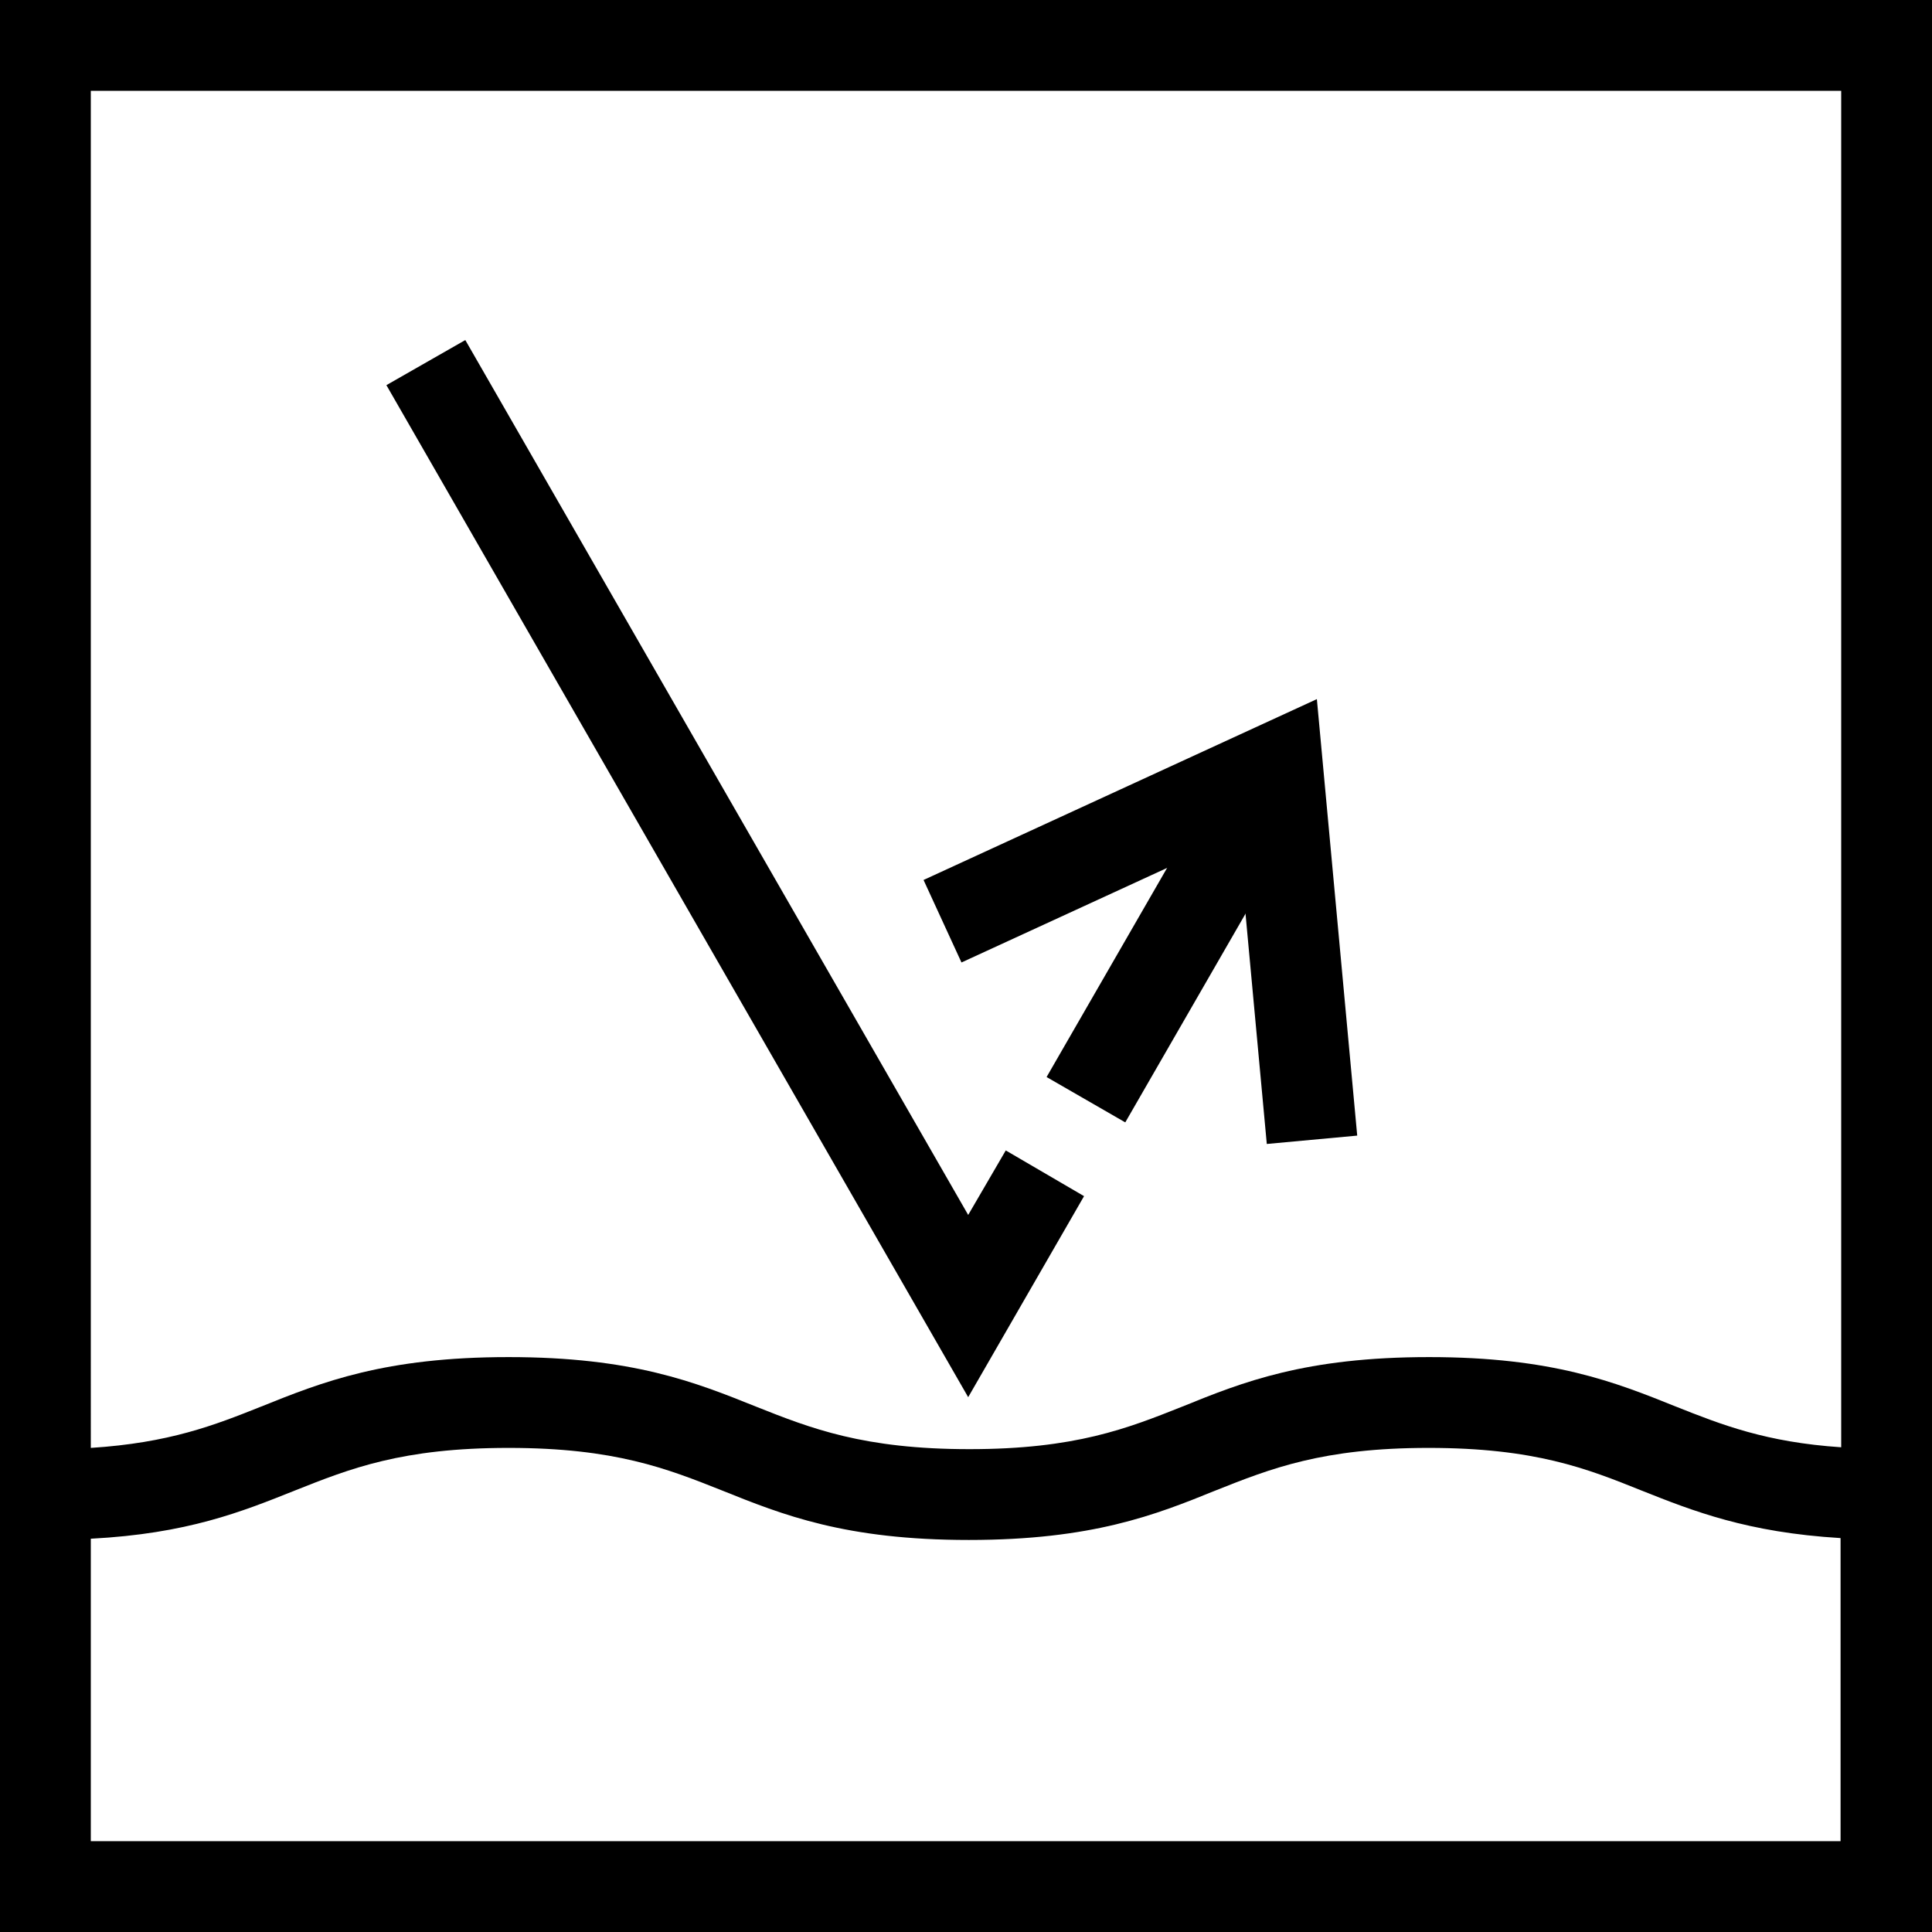
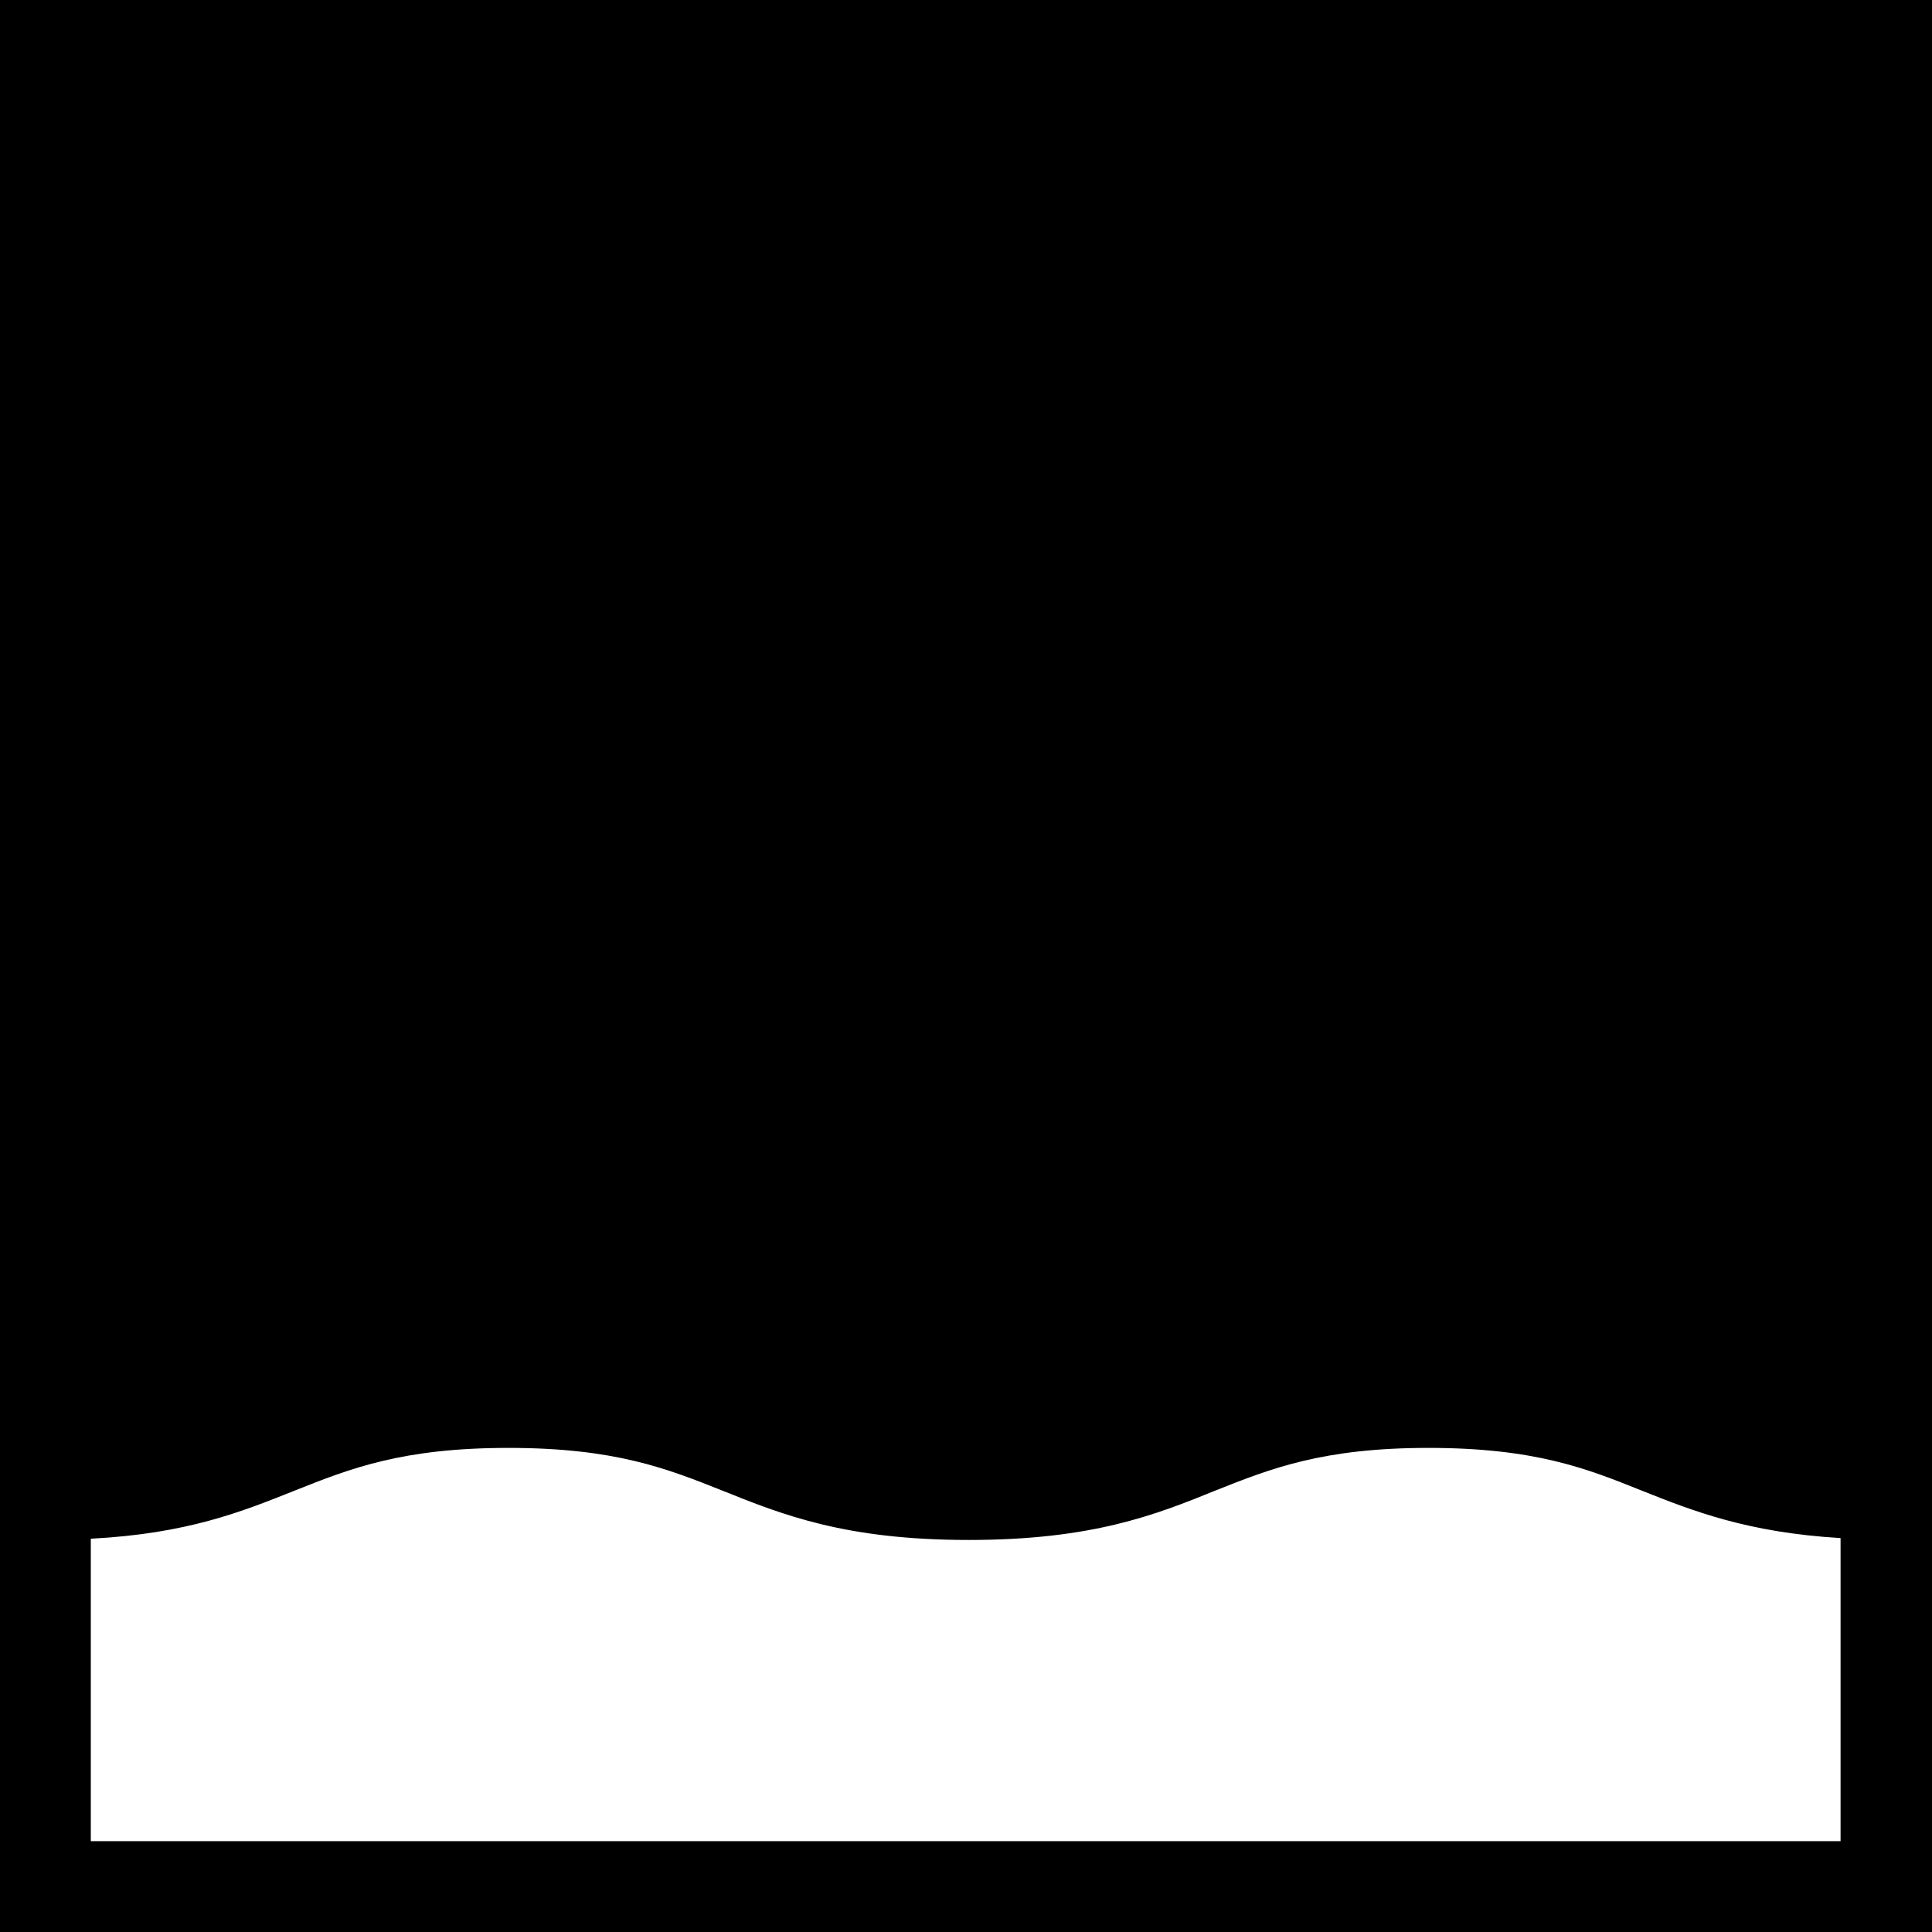
<svg xmlns="http://www.w3.org/2000/svg" version="1.1" id="Ebene_1" x="0px" y="0px" viewBox="0 0 30.85 30.85" style="enable-background:new 0 0 30.85 30.85;" xml:space="preserve">
  <style type="text/css">
	.st0{fill:none;stroke:#000000;stroke-width:1.45;stroke-miterlimit:10;}
</style>
  <g>
-     <path d="M0,0v30.85h30.85V0H0z M29.4,1.45v21.66c-1.2-0.08-1.91-0.36-2.64-0.65c-0.97-0.39-1.97-0.79-3.94-0.79   c-1.98,0-2.98,0.4-3.94,0.79c-0.88,0.35-1.71,0.68-3.4,0.68s-2.53-0.33-3.41-0.68c-0.97-0.39-1.97-0.79-3.95-0.79   s-2.98,0.4-3.95,0.79c-0.75,0.3-1.47,0.58-2.72,0.66V1.45H29.4z M1.45,29.4v-4.83c1.54-0.08,2.41-0.43,3.26-0.77   c0.88-0.35,1.71-0.68,3.41-0.68s2.53,0.33,3.41,0.68c0.97,0.39,1.97,0.79,3.94,0.79s2.98-0.4,3.94-0.79   c0.88-0.35,1.71-0.68,3.4-0.68c1.7,0,2.53,0.33,3.4,0.68c0.83,0.33,1.69,0.67,3.18,0.76v4.84H1.45z" />
-     <polygon points="17.31,19.1 16.06,18.37 15.46,19.4 7.43,5.43 6.17,6.15 15.46,22.31  " />
+     <path d="M0,0v30.85h30.85V0H0z v21.66c-1.2-0.08-1.91-0.36-2.64-0.65c-0.97-0.39-1.97-0.79-3.94-0.79   c-1.98,0-2.98,0.4-3.94,0.79c-0.88,0.35-1.71,0.68-3.4,0.68s-2.53-0.33-3.41-0.68c-0.97-0.39-1.97-0.79-3.95-0.79   s-2.98,0.4-3.95,0.79c-0.75,0.3-1.47,0.58-2.72,0.66V1.45H29.4z M1.45,29.4v-4.83c1.54-0.08,2.41-0.43,3.26-0.77   c0.88-0.35,1.71-0.68,3.41-0.68s2.53,0.33,3.41,0.68c0.97,0.39,1.97,0.79,3.94,0.79s2.98-0.4,3.94-0.79   c0.88-0.35,1.71-0.68,3.4-0.68c1.7,0,2.53,0.33,3.4,0.68c0.83,0.33,1.69,0.67,3.18,0.76v4.84H1.45z" />
  </g>
  <g>
    <polyline class="st0" points="15.05,14.71 20.4,12.25 20.4,12.25 20.95,18.2  " />
    <line class="st0" x1="17.34" y1="17.56" x2="20.4" y2="12.25" />
  </g>
</svg>